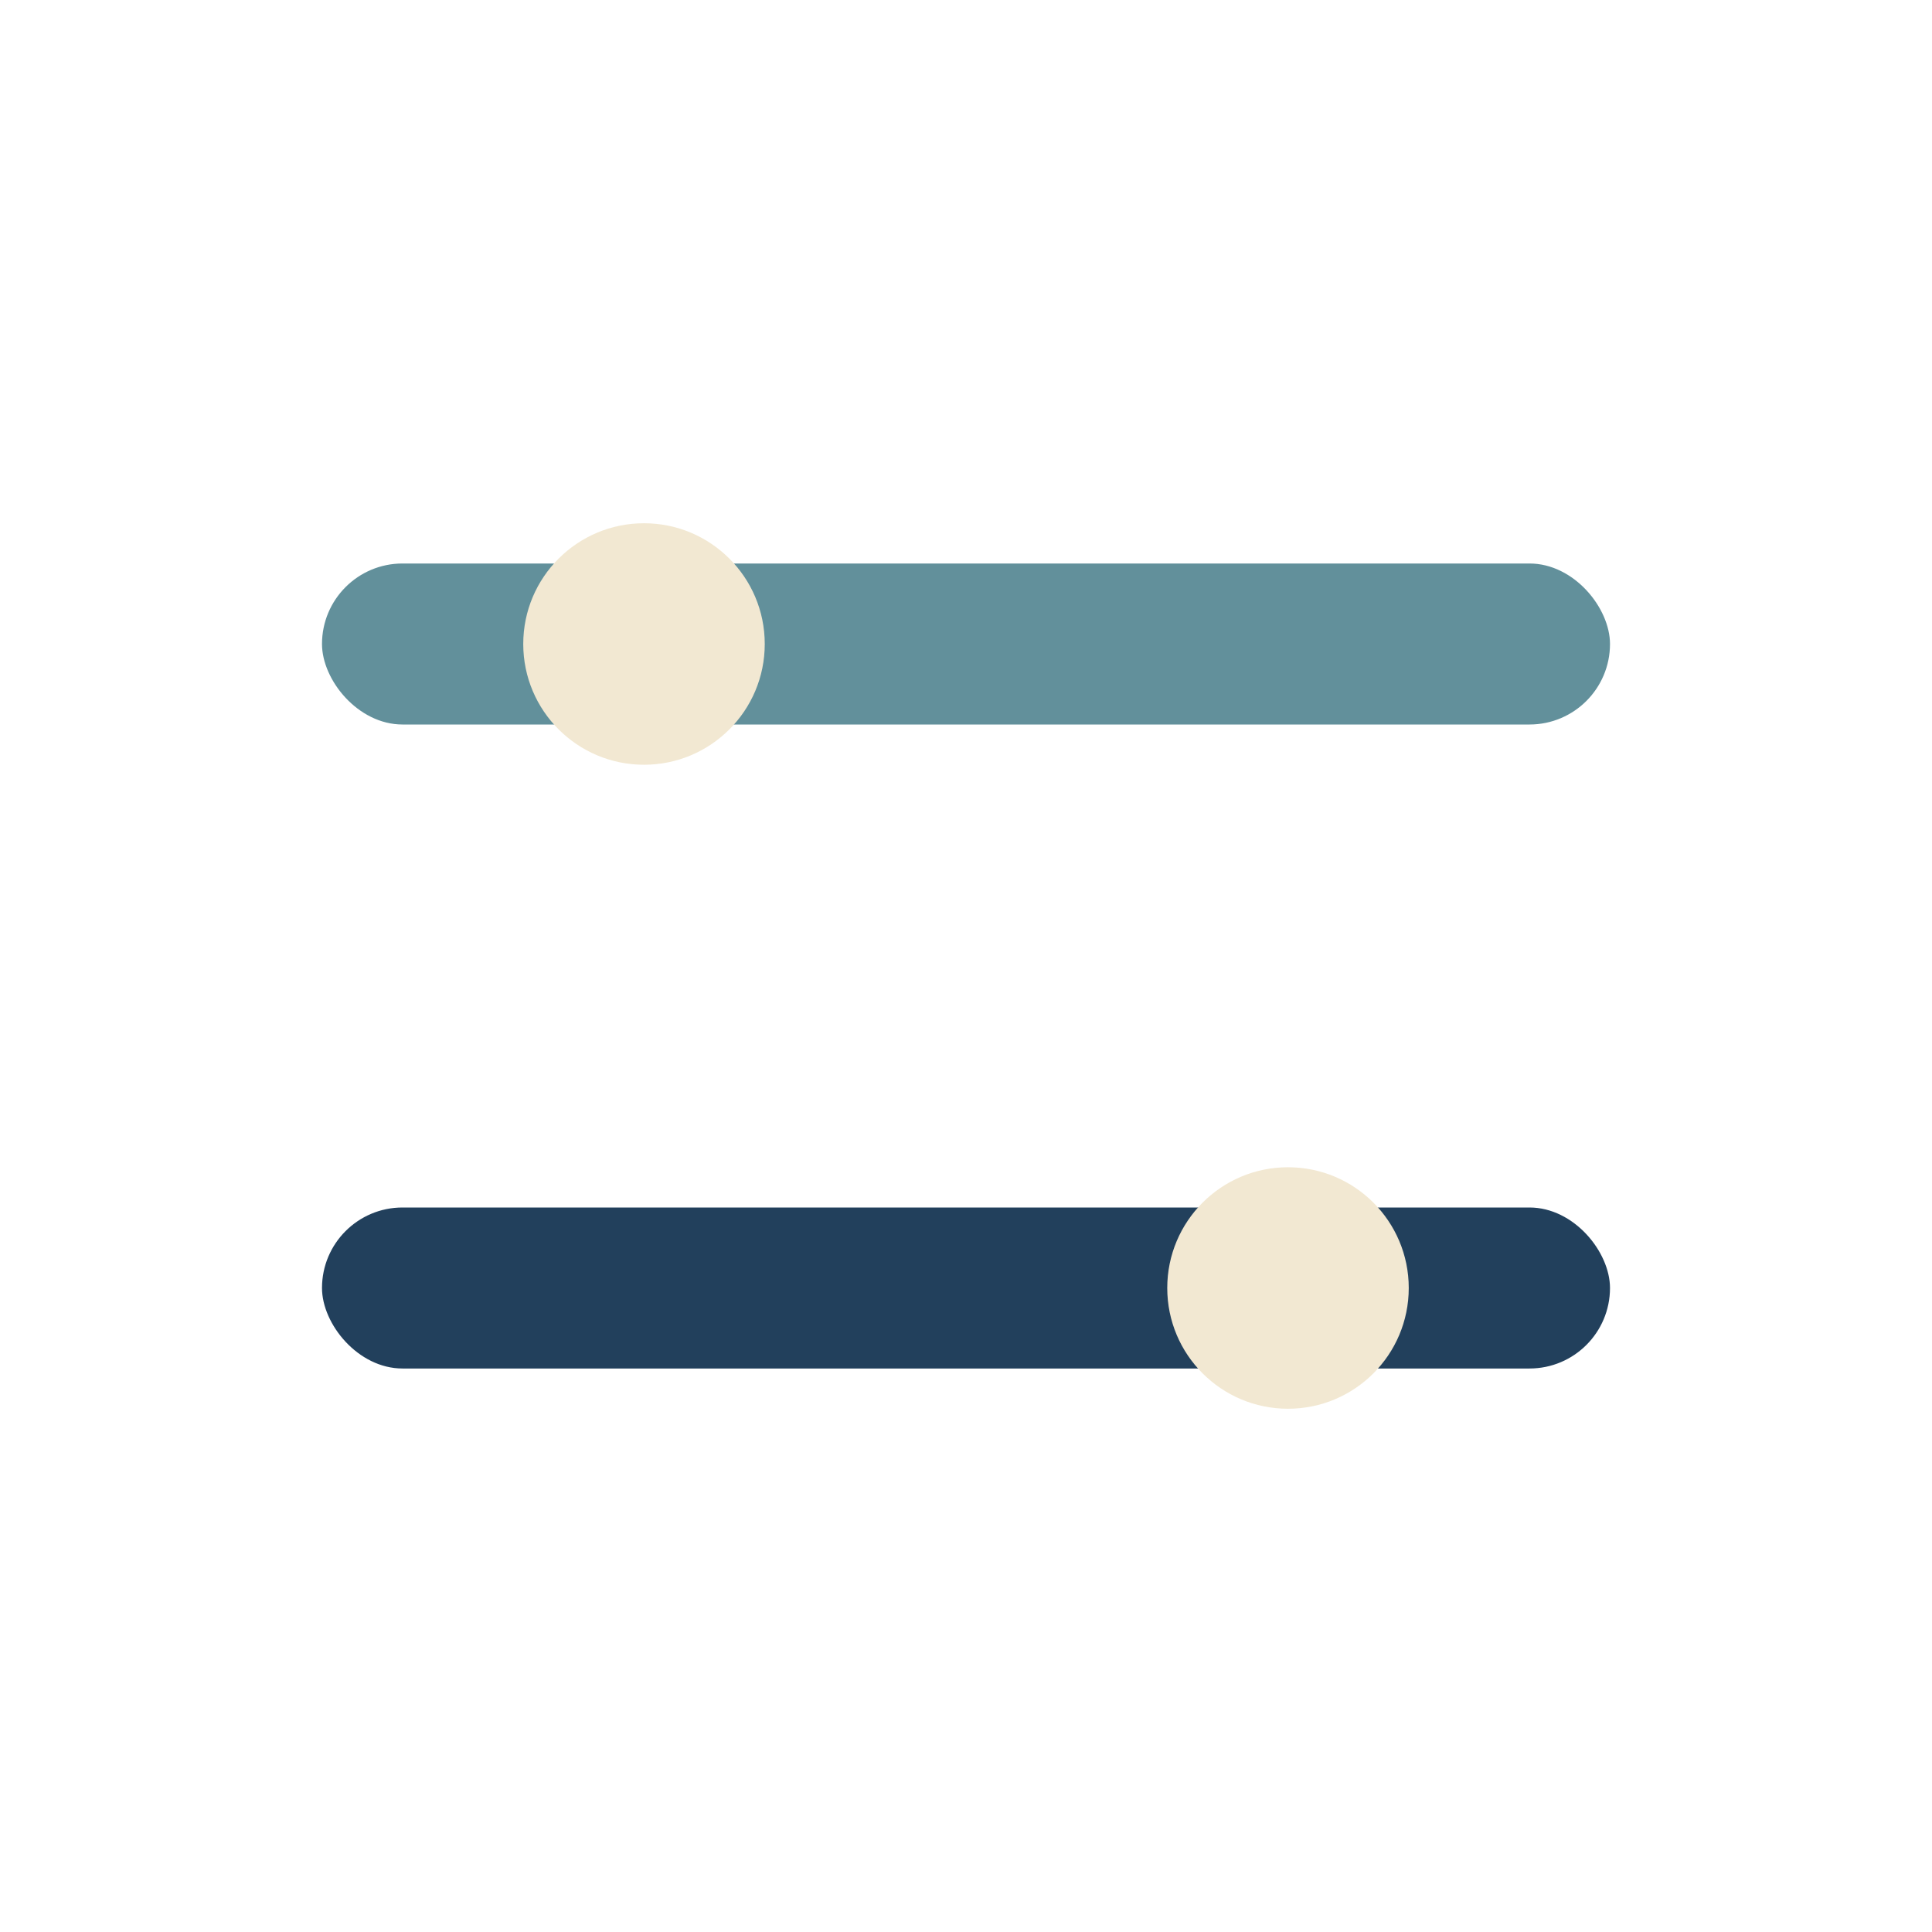
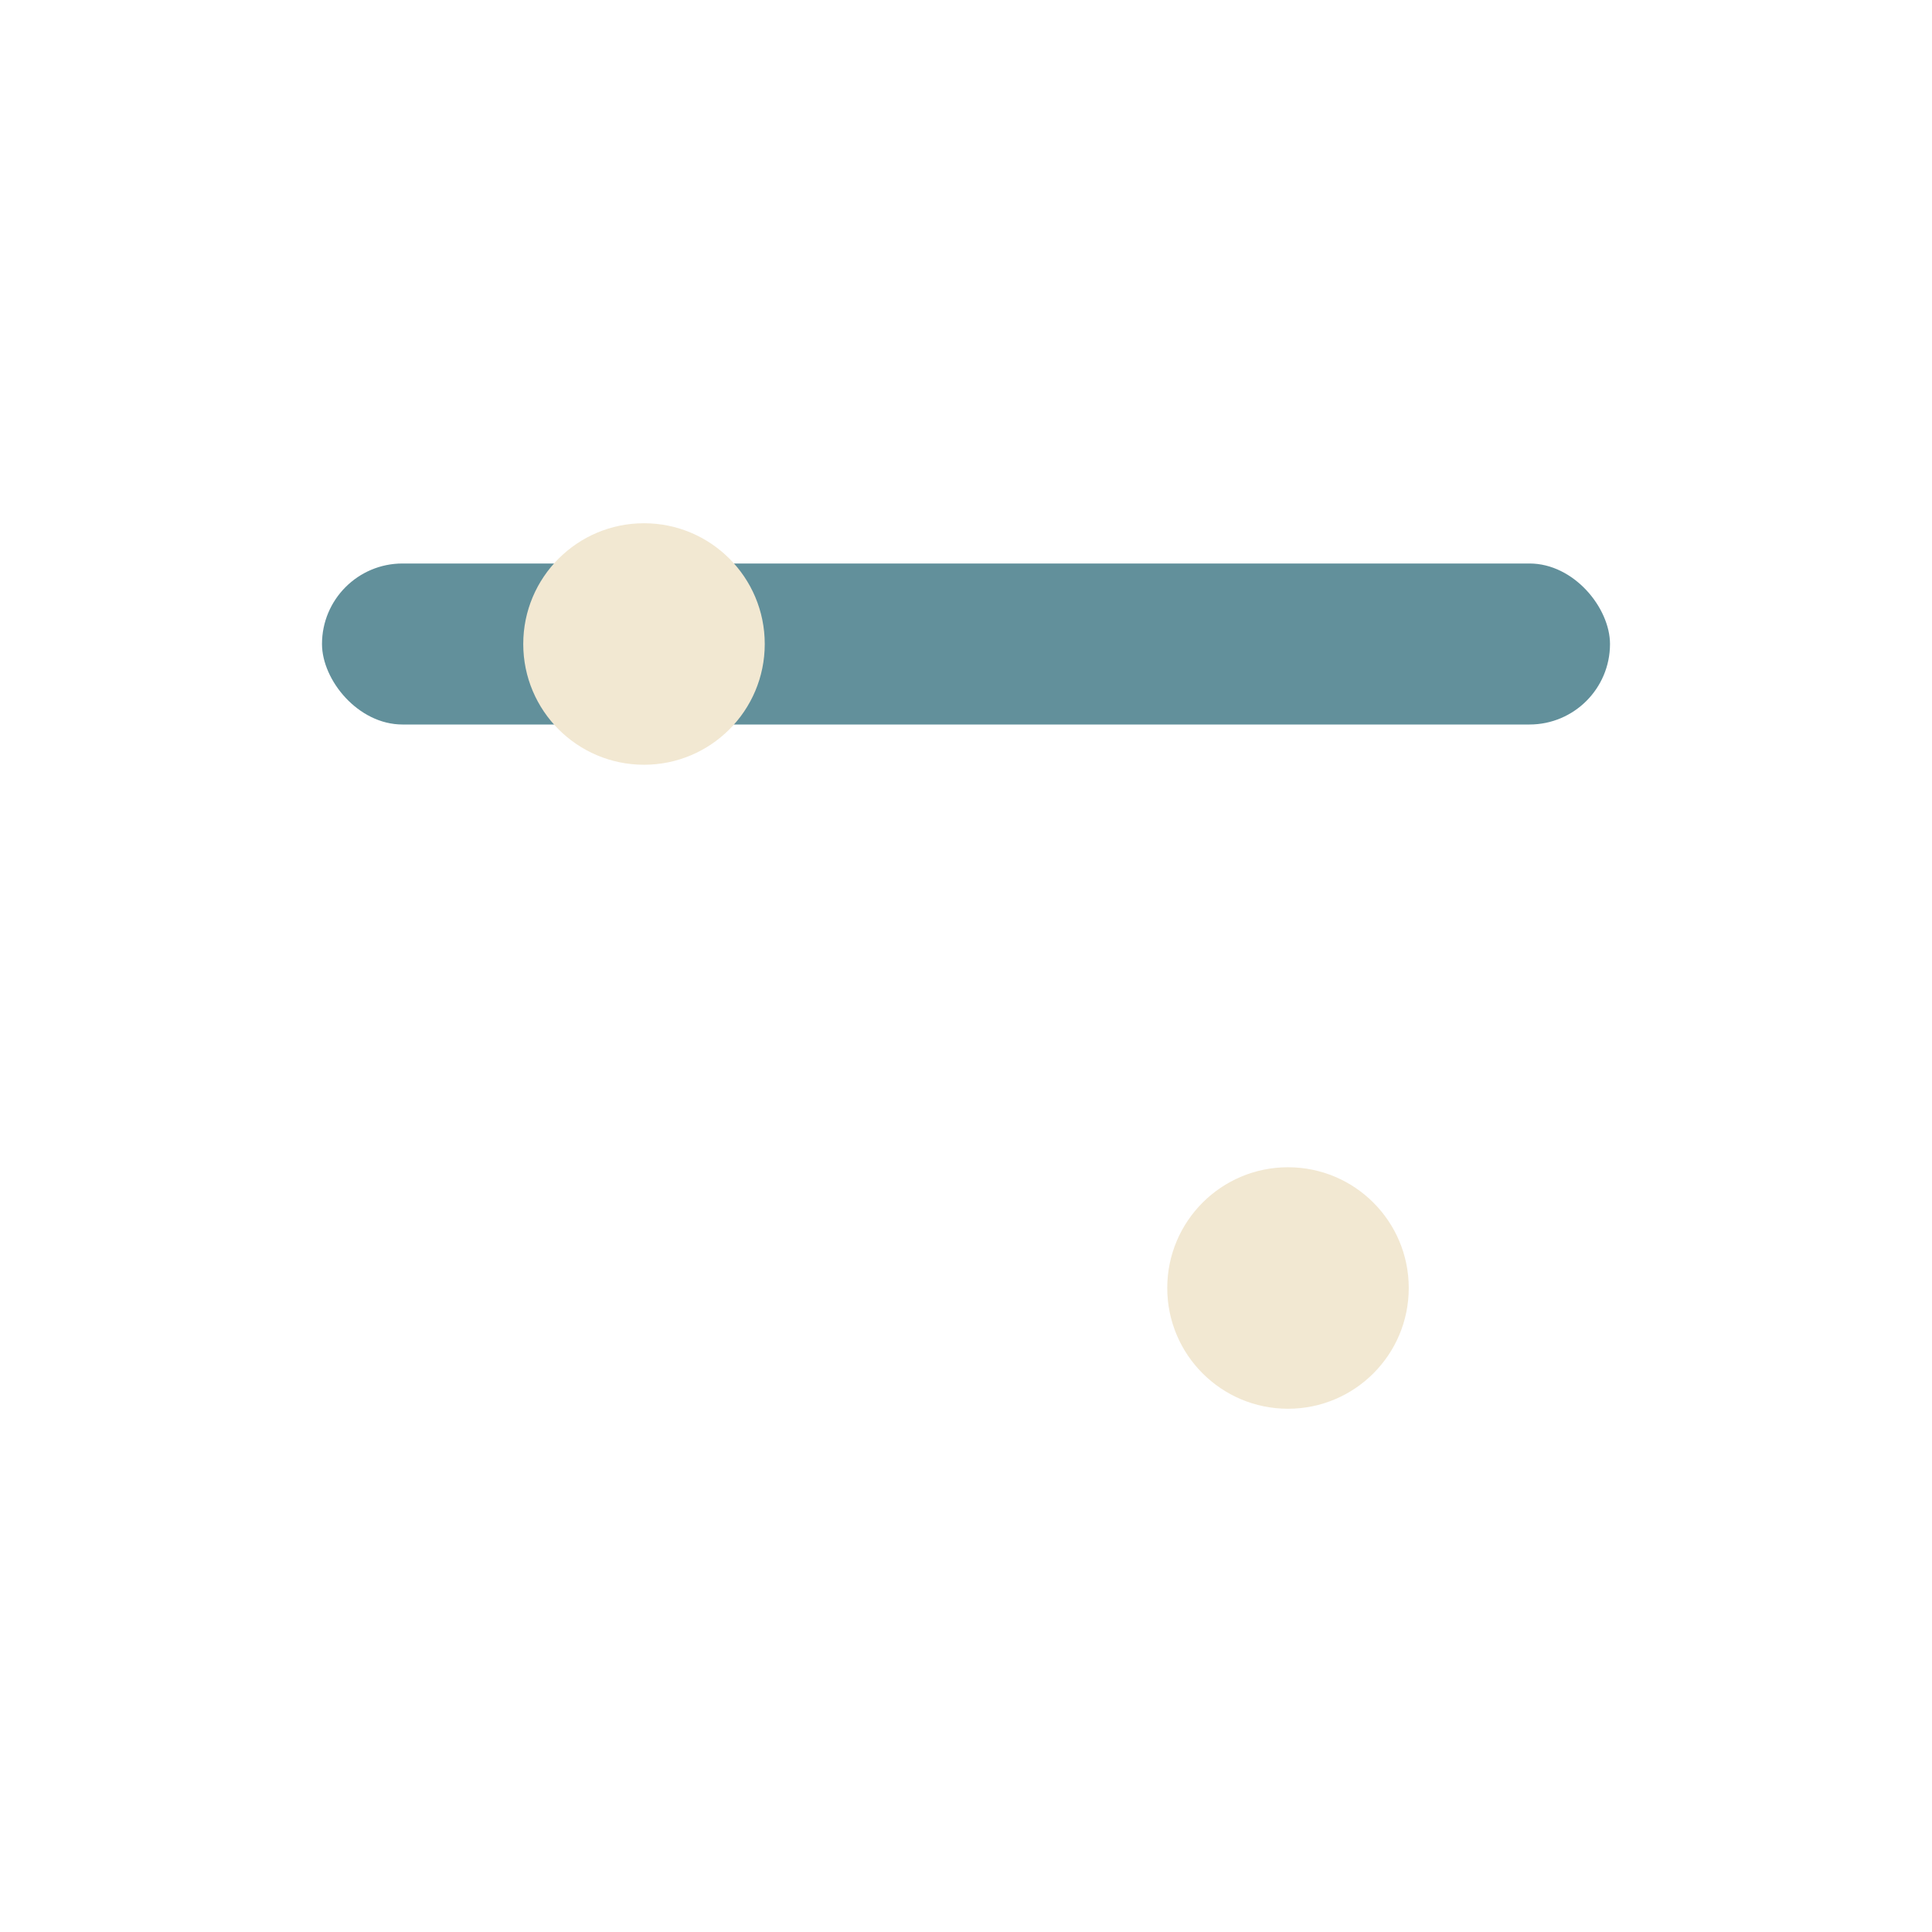
<svg xmlns="http://www.w3.org/2000/svg" width="24" height="24" viewBox="0 0 24 24">
  <rect x="4" y="7" width="16" height="2" rx="1" fill="#62909B" />
-   <rect x="4" y="15" width="16" height="2" rx="1" fill="#22405C" />
  <circle cx="8" cy="8" r="1.5" fill="#F2E8D2" />
  <circle cx="16" cy="16" r="1.5" fill="#F2E8D2" />
</svg>